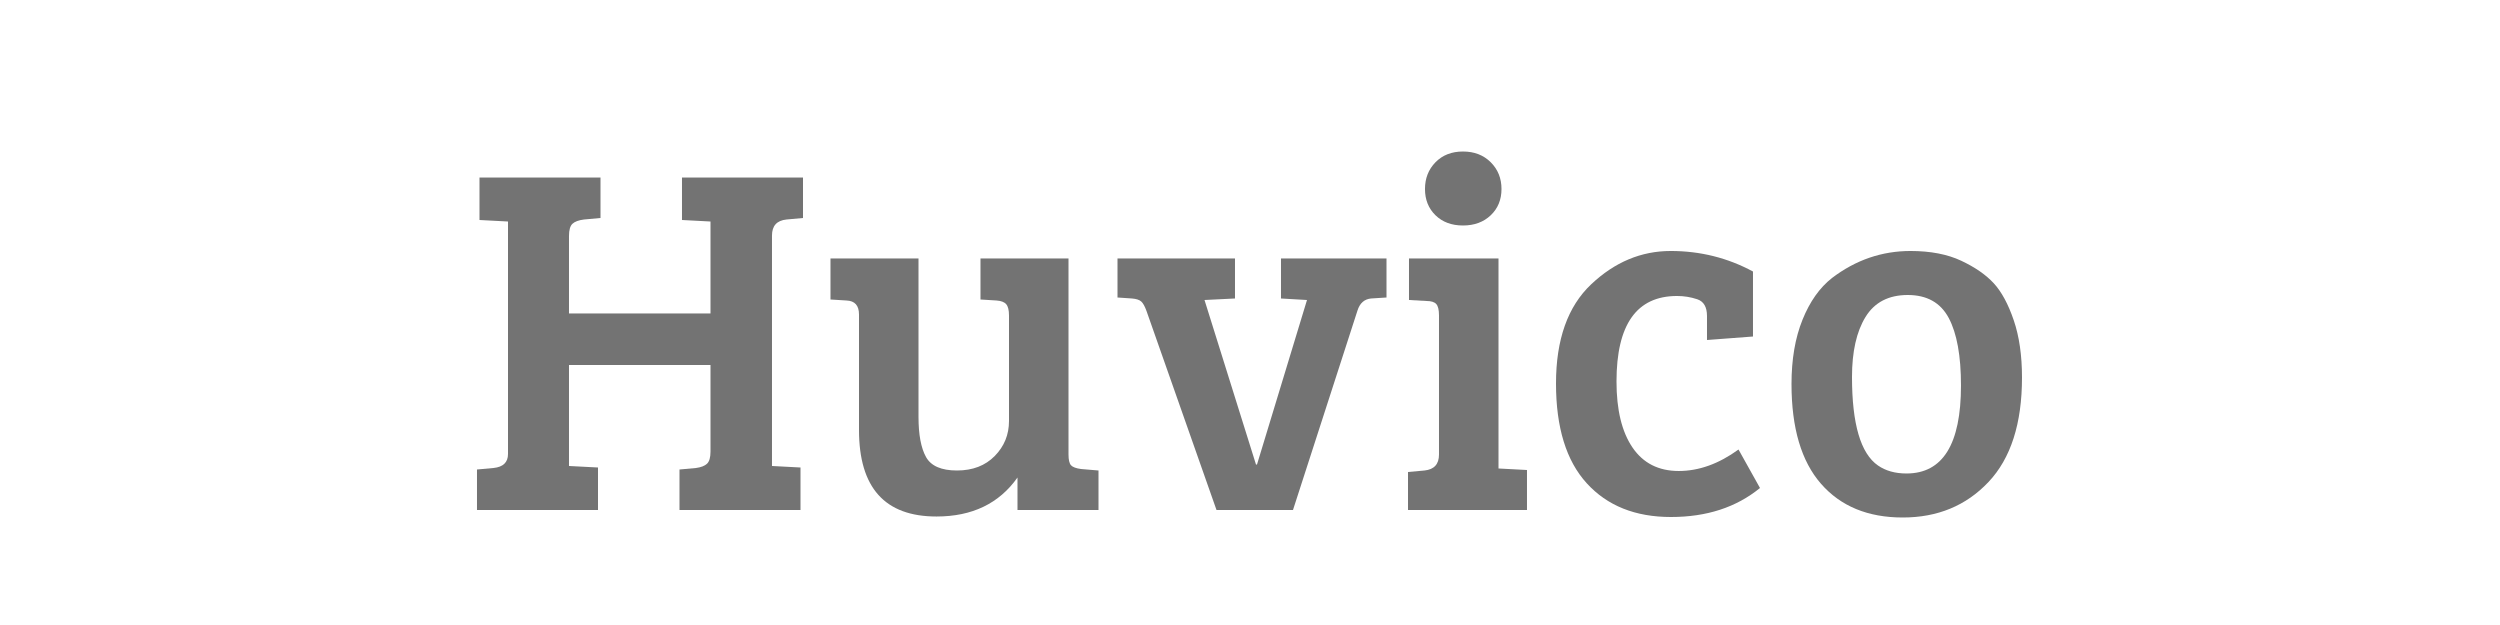
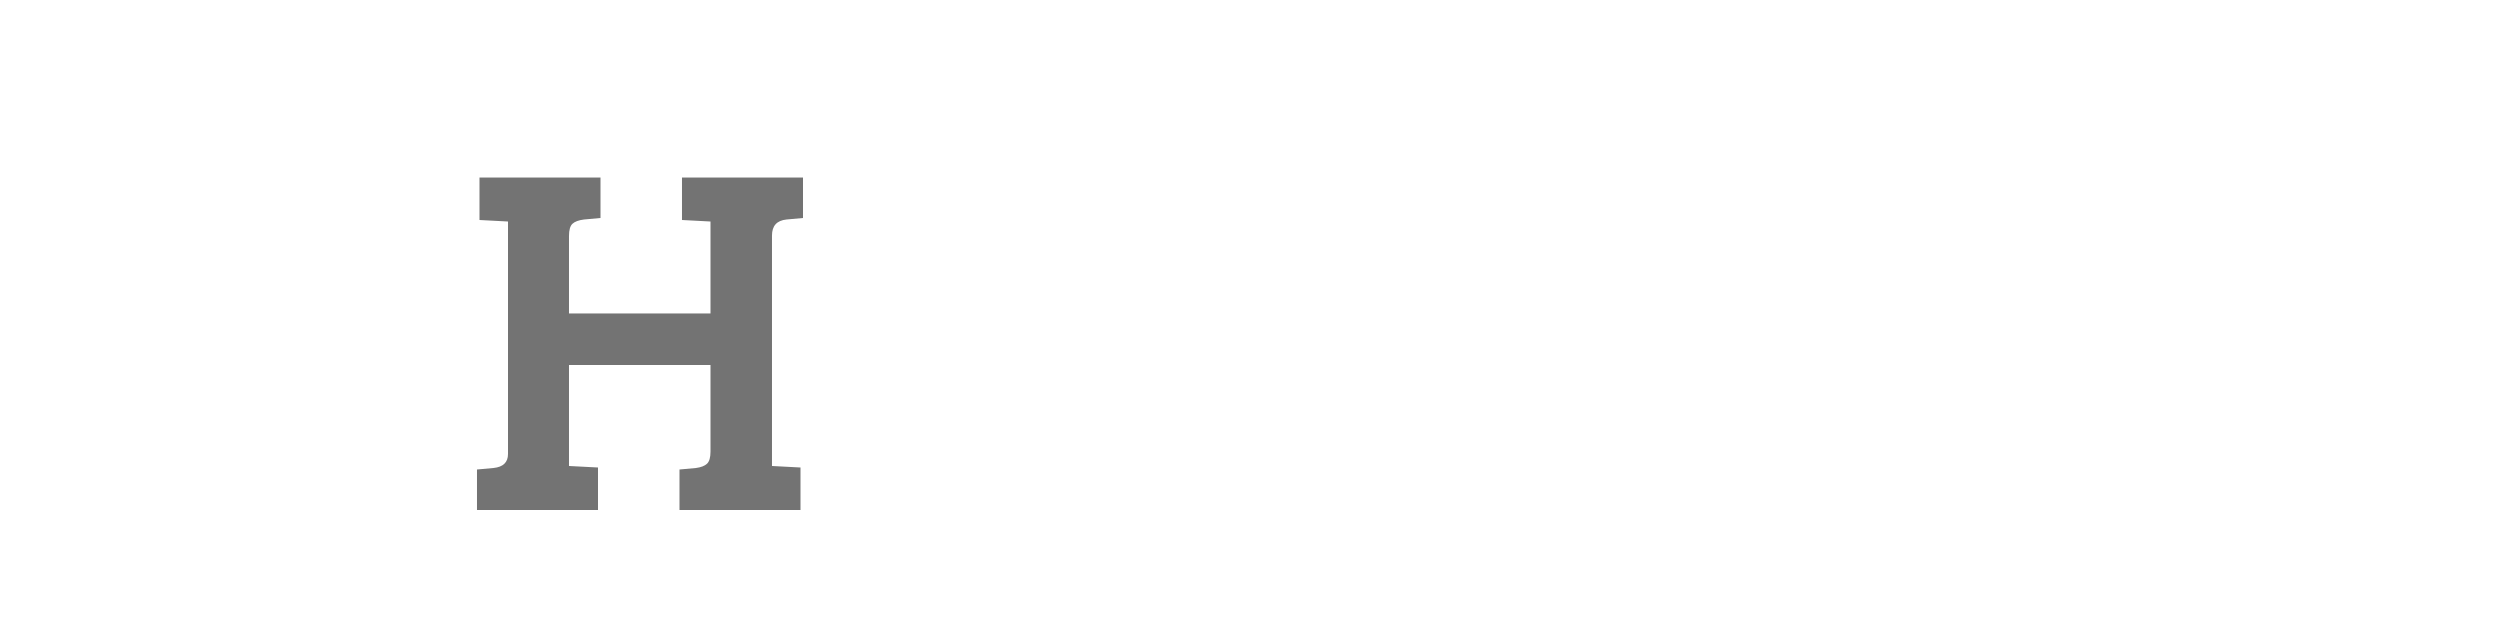
<svg xmlns="http://www.w3.org/2000/svg" version="1.0" preserveAspectRatio="xMidYMid meet" height="500" viewBox="0 0 1500 375" zoomAndPan="magnify" width="2000">
  <defs>
    <g />
  </defs>
  <g fill-opacity="1" fill="#737373">
    <g transform="translate(276.598, 306)">
      <g>
        <path d="M 149.703 -35.094 L 149.703 -87 L 64.797 -87 L 64.797 -26.406 L 82.203 -25.5 L 82.203 0 L 9.594 0 L 9.594 -24.297 L 19.5 -25.203 C 25.301 -25.797 28.203 -28.594 28.203 -33.594 L 28.203 -173.094 L 11.094 -174 L 11.094 -199.5 L 83.703 -199.5 L 83.703 -175.203 L 73.797 -174.297 C 70.598 -173.898 68.297 -173.051 66.891 -171.75 C 65.492 -170.445 64.797 -168 64.797 -164.406 L 64.797 -117.906 L 149.703 -117.906 L 149.703 -173.094 L 132.594 -174 L 132.594 -199.5 L 205.203 -199.5 L 205.203 -175.203 L 195.297 -174.297 C 189.492 -173.703 186.594 -170.504 186.594 -164.703 L 186.594 -26.406 L 203.703 -25.5 L 203.703 0 L 131.094 0 L 131.094 -24.297 L 141 -25.203 C 144 -25.598 146.195 -26.445 147.594 -27.75 C 149 -29.051 149.703 -31.5 149.703 -35.094 Z M 149.703 -35.094" />
      </g>
    </g>
  </g>
  <g fill-opacity="1" fill="#737373">
    <g transform="translate(490.197, 306)">
      <g>
-         <path d="M 168.906 -23.703 L 168.906 0 L 120.297 0 L 120.297 -19.5 C 109.297 -3.895 93.098 3.906 71.703 3.906 C 40.703 3.906 25.203 -13.395 25.203 -48 L 25.203 -117.297 C 25.203 -122.703 22.703 -125.504 17.703 -125.703 L 8.094 -126.297 L 8.094 -150.906 L 60.906 -150.906 L 60.906 -55.797 C 60.906 -45.203 62.406 -37.203 65.406 -31.797 C 68.406 -26.398 74.602 -23.703 84 -23.703 C 93.395 -23.703 100.941 -26.598 106.641 -32.391 C 112.348 -38.191 115.203 -45.195 115.203 -53.406 L 115.203 -116.703 C 115.203 -119.898 114.648 -122.148 113.547 -123.453 C 112.453 -124.754 110.504 -125.504 107.703 -125.703 L 98.094 -126.297 L 98.094 -150.906 L 150.906 -150.906 L 150.906 -33.297 C 150.906 -30.098 151.406 -27.945 152.406 -26.844 C 153.406 -25.75 155.406 -25 158.406 -24.594 Z M 168.906 -23.703" />
-       </g>
+         </g>
    </g>
  </g>
  <g fill-opacity="1" fill="#737373">
    <g transform="translate(667.497, 306)">
      <g>
-         <path d="M 101.094 -150.906 L 164.406 -150.906 L 164.406 -127.5 L 155.094 -126.906 C 151.094 -126.5 148.395 -124.098 147 -119.703 L 108.297 0 L 62.406 0 L 20.406 -119.406 C 19.406 -122.195 18.352 -124.094 17.25 -125.094 C 16.145 -126.094 14.297 -126.695 11.703 -126.906 L 3 -127.5 L 3 -150.906 L 73.5 -150.906 L 73.5 -126.906 L 55.203 -126 L 86.094 -27.297 L 86.703 -27.297 L 116.703 -126 L 101.094 -126.906 Z M 101.094 -150.906" />
-       </g>
+         </g>
    </g>
  </g>
  <g fill-opacity="1" fill="#737373">
    <g transform="translate(834.897, 306)">
      <g>
-         <path d="M 64.203 -150.906 L 64.203 -24.906 L 81.297 -24 L 81.297 0 L 9.906 0 L 9.906 -22.797 L 19.797 -23.703 C 25.598 -24.297 28.5 -27.492 28.5 -33.297 L 28.5 -116.703 C 28.5 -120.098 27.945 -122.395 26.844 -123.594 C 25.75 -124.801 23.801 -125.406 21 -125.406 L 10.5 -126 L 10.5 -150.906 Z M 26.391 -176.844 C 22.191 -180.945 20.094 -186.195 20.094 -192.594 C 20.094 -199 22.191 -204.348 26.391 -208.641 C 30.598 -212.941 36.098 -215.094 42.891 -215.094 C 49.691 -215.094 55.242 -212.941 59.547 -208.641 C 63.848 -204.348 66 -199 66 -192.594 C 66 -186.195 63.848 -180.945 59.547 -176.844 C 55.242 -172.75 49.691 -170.703 42.891 -170.703 C 36.098 -170.703 30.598 -172.75 26.391 -176.844 Z M 26.391 -176.844" />
-       </g>
+         </g>
    </g>
  </g>
  <g fill-opacity="1" fill="#737373">
    <g transform="translate(923.696, 306)">
      <g>
-         <path d="M 46.203 -77.094 C 46.203 -60.094 49.398 -46.895 55.797 -37.5 C 62.203 -28.102 71.453 -23.406 83.547 -23.406 C 95.648 -23.406 107.602 -27.703 119.406 -36.297 L 132.297 -13.203 C 118.098 -1.598 100.297 4.203 78.891 4.203 C 57.492 4.203 40.645 -2.547 28.344 -16.047 C 16.051 -29.547 9.906 -49.492 9.906 -75.891 C 9.906 -102.297 16.953 -122.148 31.047 -135.453 C 45.148 -148.754 61.051 -155.406 78.75 -155.406 C 96.445 -155.406 112.895 -151.301 128.094 -143.094 L 128.094 -104.094 L 100.5 -102 L 100.5 -116.406 C 100.5 -121.801 98.547 -125.148 94.641 -126.453 C 90.742 -127.754 86.695 -128.406 82.5 -128.406 C 58.301 -128.406 46.203 -111.301 46.203 -77.094 Z M 46.203 -77.094" />
-       </g>
+         </g>
    </g>
  </g>
  <g fill-opacity="1" fill="#737373">
    <g transform="translate(1064.996, 306)">
      <g>
-         <path d="M 78.906 -21.906 C 100.695 -21.906 111.594 -39.504 111.594 -74.703 C 111.594 -92.504 109.145 -106.004 104.25 -115.203 C 99.352 -124.398 91.156 -129 79.656 -129 C 68.156 -129 59.703 -124.598 54.297 -115.797 C 48.898 -106.992 46.203 -94.992 46.203 -79.797 C 46.203 -51.598 51.398 -33.898 61.797 -26.703 C 66.398 -23.504 72.102 -21.906 78.906 -21.906 Z M 9.906 -75.594 C 9.906 -90.395 12.102 -103.242 16.5 -114.141 C 20.895 -125.047 26.797 -133.398 34.203 -139.203 C 48.398 -150.004 64.098 -155.406 81.297 -155.406 C 93.297 -155.406 103.445 -153.453 111.75 -149.547 C 120.051 -145.648 126.551 -141.148 131.25 -136.047 C 135.945 -130.953 139.945 -123.551 143.25 -113.844 C 146.551 -104.145 148.203 -92.695 148.203 -79.5 C 148.203 -51.895 141.5 -30.992 128.094 -16.797 C 114.695 -2.598 97.547 4.5 76.641 4.5 C 55.742 4.5 39.395 -2.25 27.594 -15.75 C 15.801 -29.25 9.906 -49.195 9.906 -75.594 Z M 9.906 -75.594" />
-       </g>
+         </g>
    </g>
  </g>
</svg>